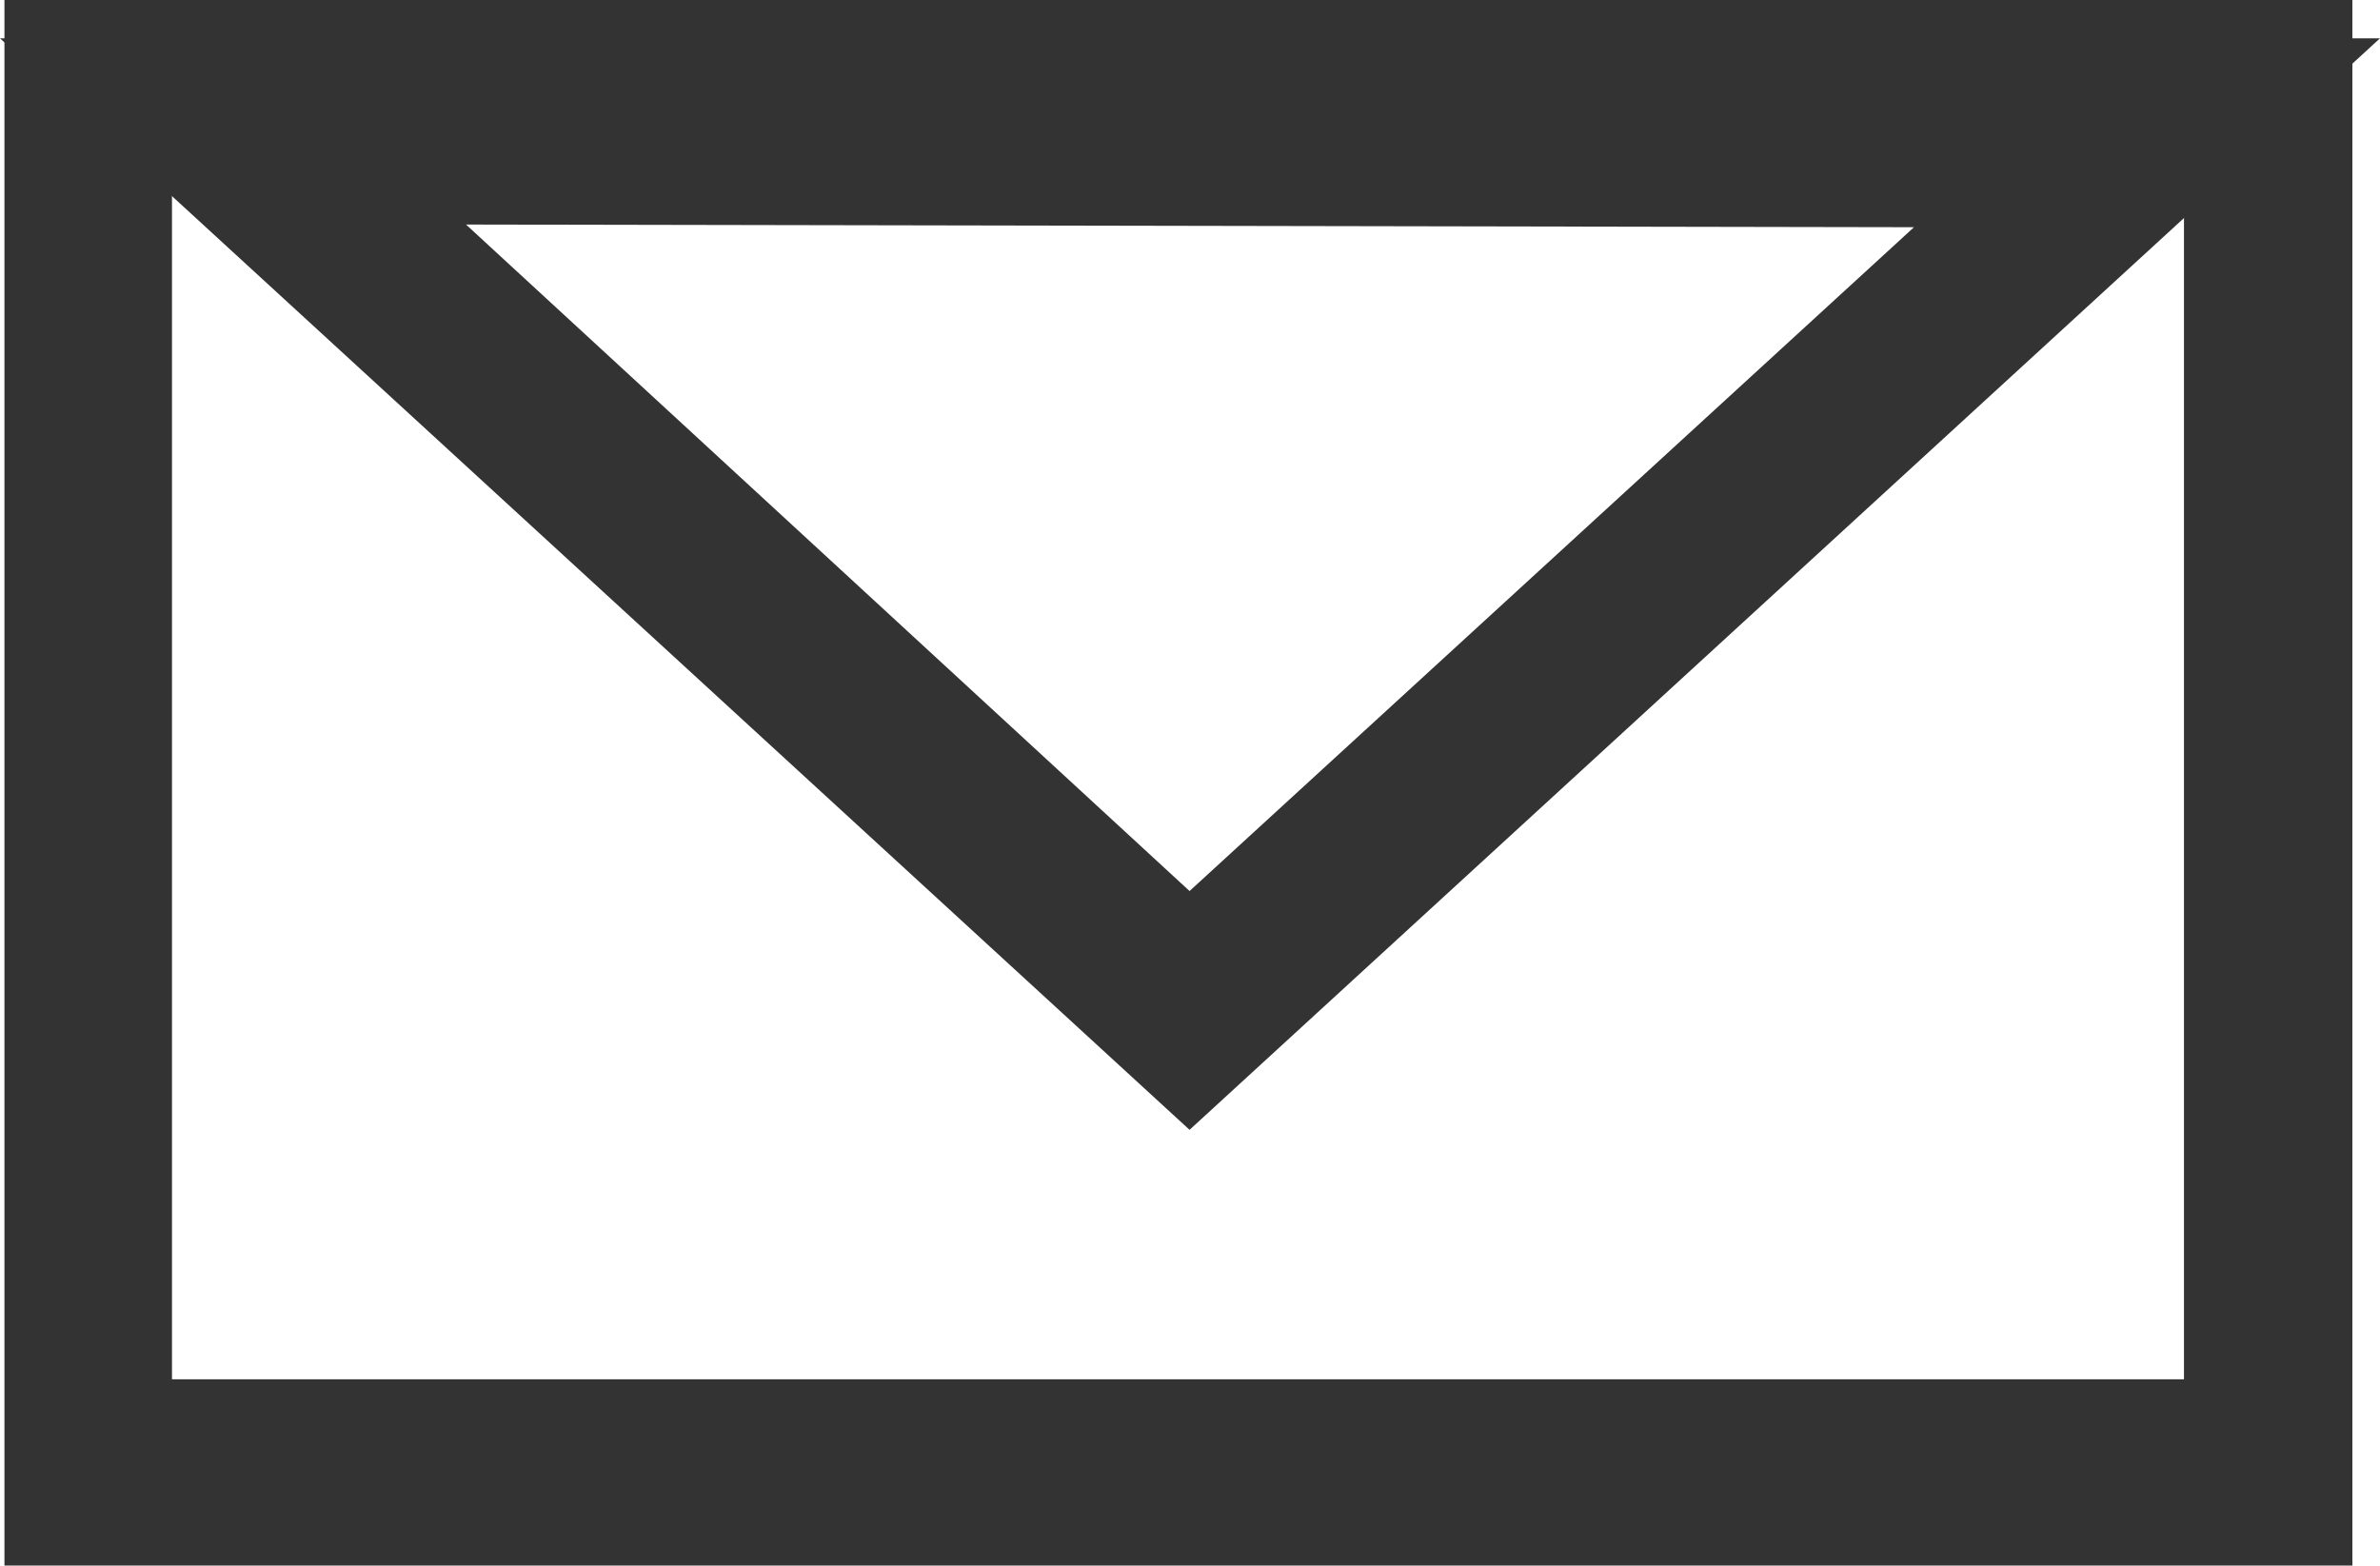
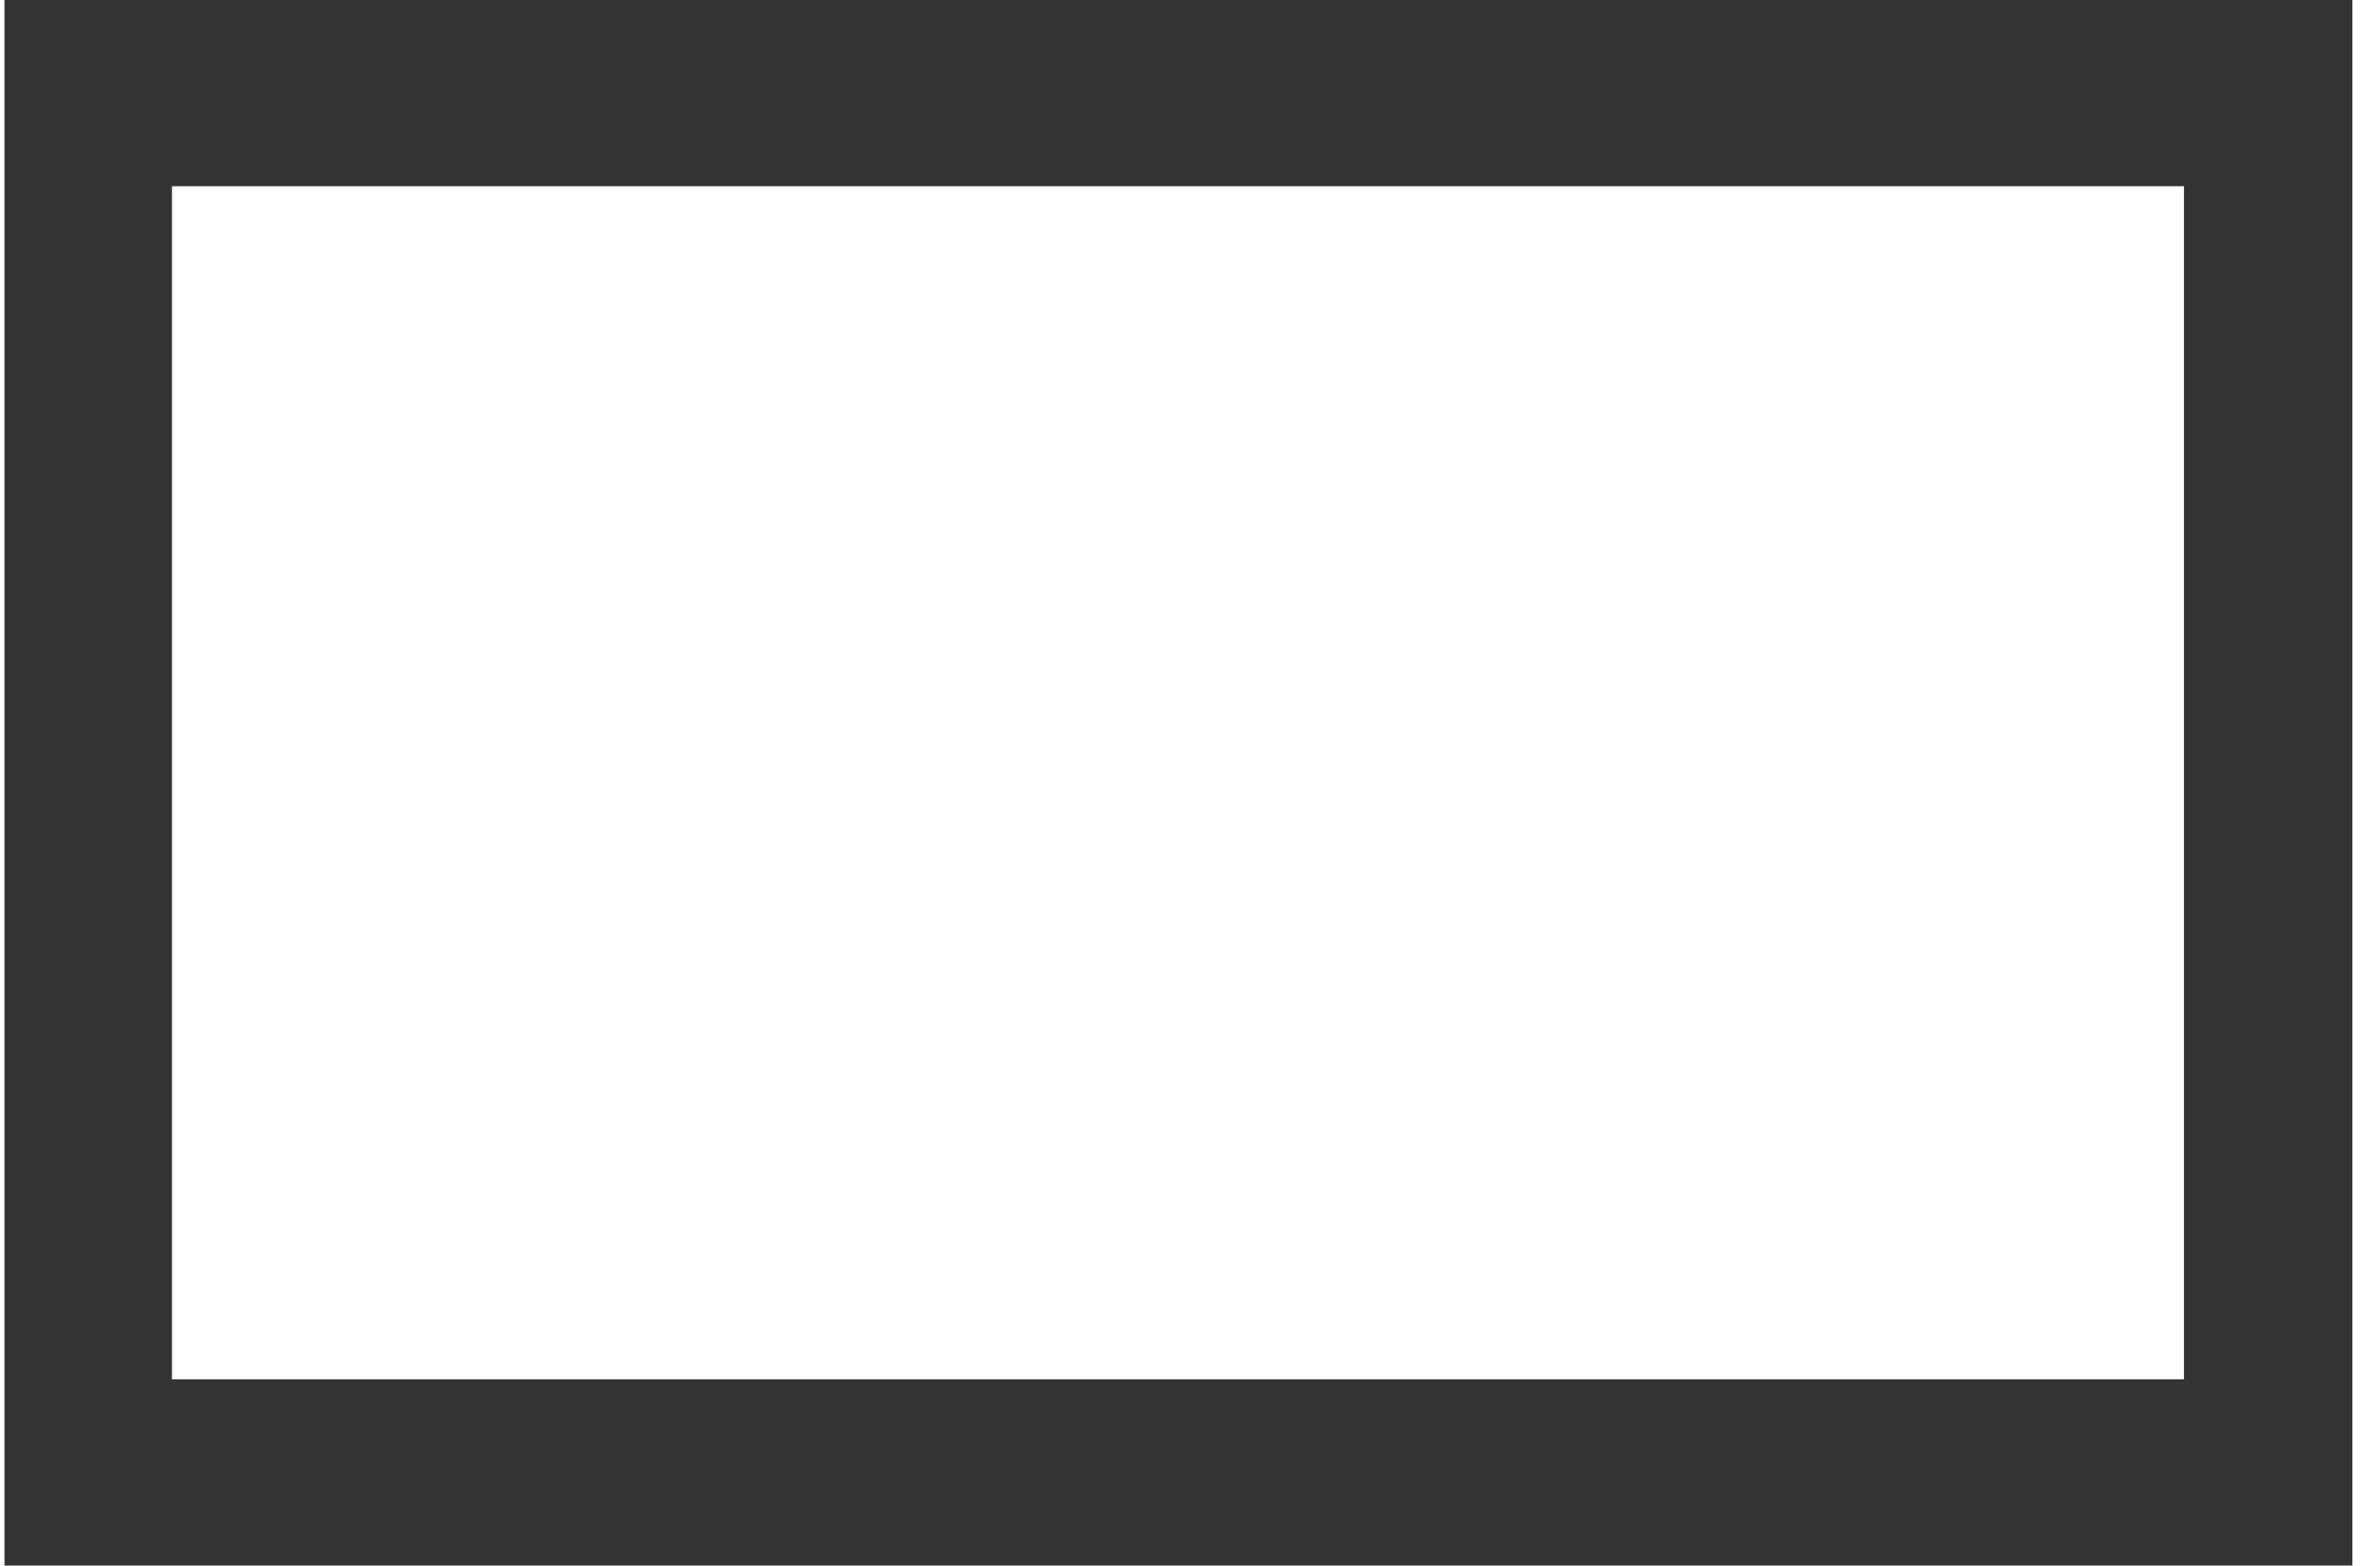
<svg xmlns="http://www.w3.org/2000/svg" width="26.71" height="17.57" viewBox="0 0 26.71 17.57">
  <defs>
    <style>
      .cls-1 {
        fill: #333;
      }
    </style>
  </defs>
  <title>email_icon</title>
  <g id="Layer_2" data-name="Layer 2">
    <g id="Layer_1-2" data-name="Layer 1">
      <g>
        <path class="cls-1" d="M26.4,17.57H.05V0H26.4ZM1.93,15.48H24.51V2.09H1.93Z" />
-         <path class="cls-1" d="M13.35,12.68,0,.43H26.71ZM5.23,2.52,13.35,10l8.13-7.45Z" />
      </g>
    </g>
  </g>
</svg>